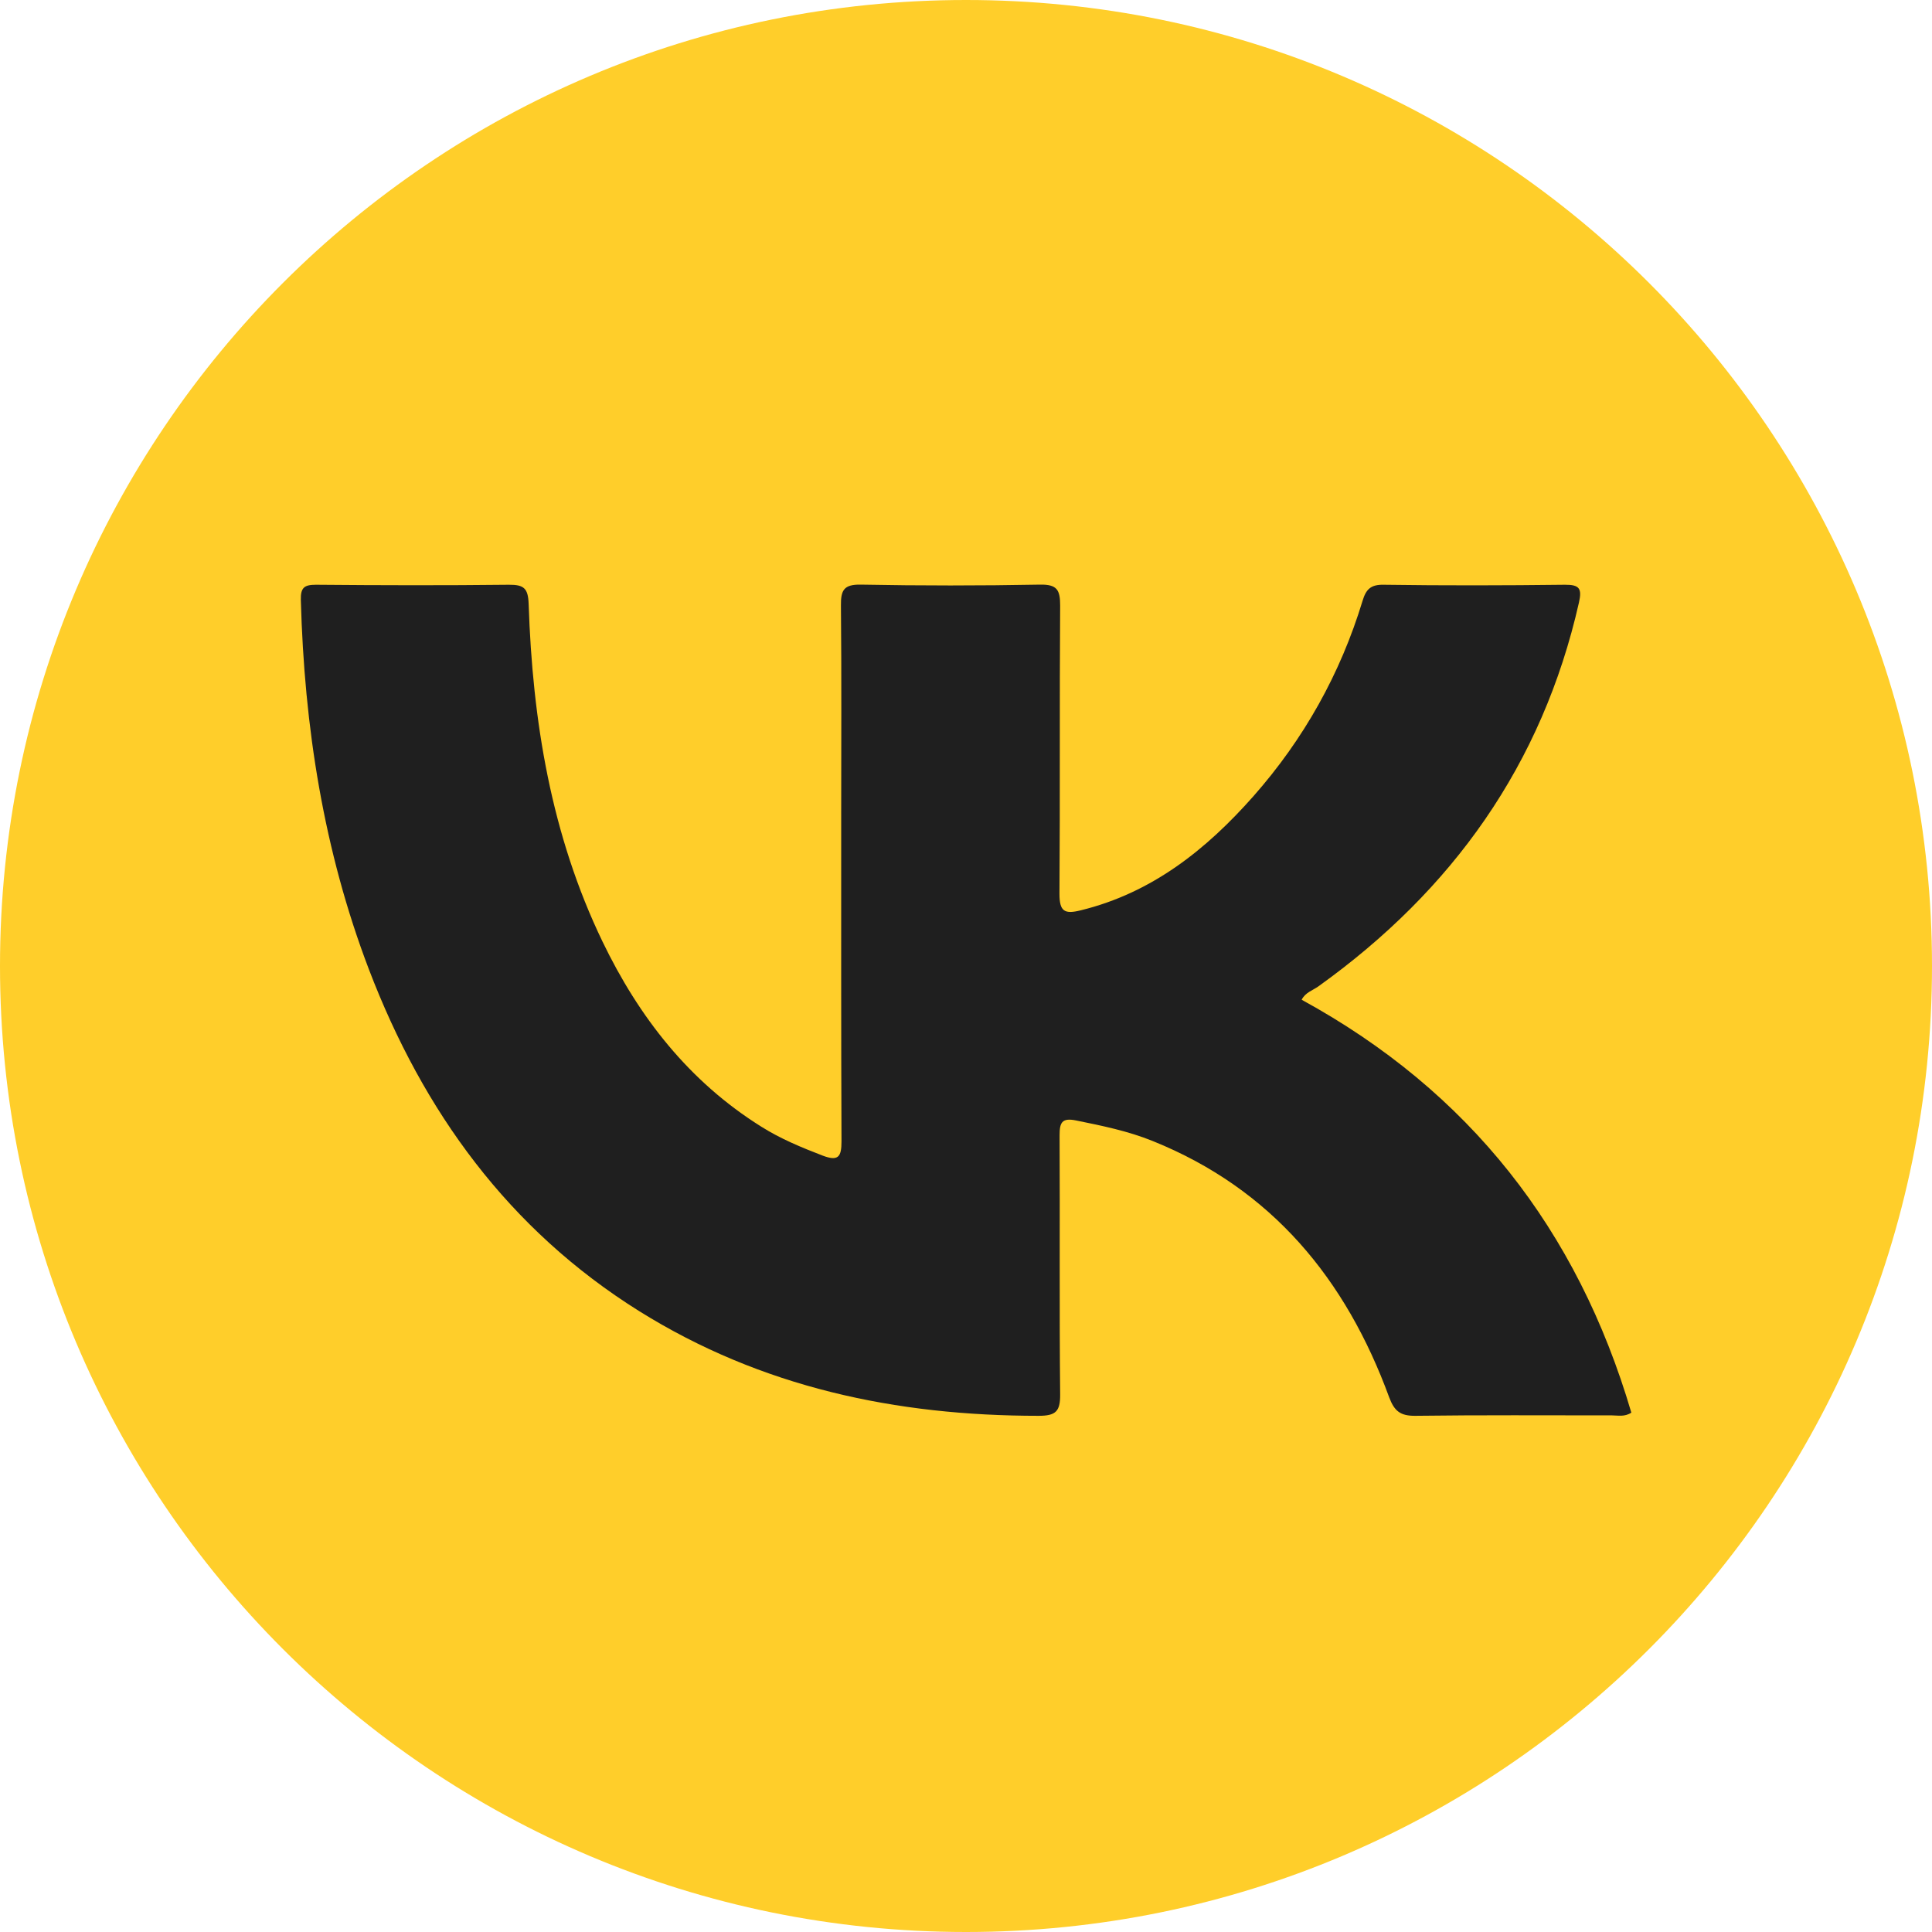
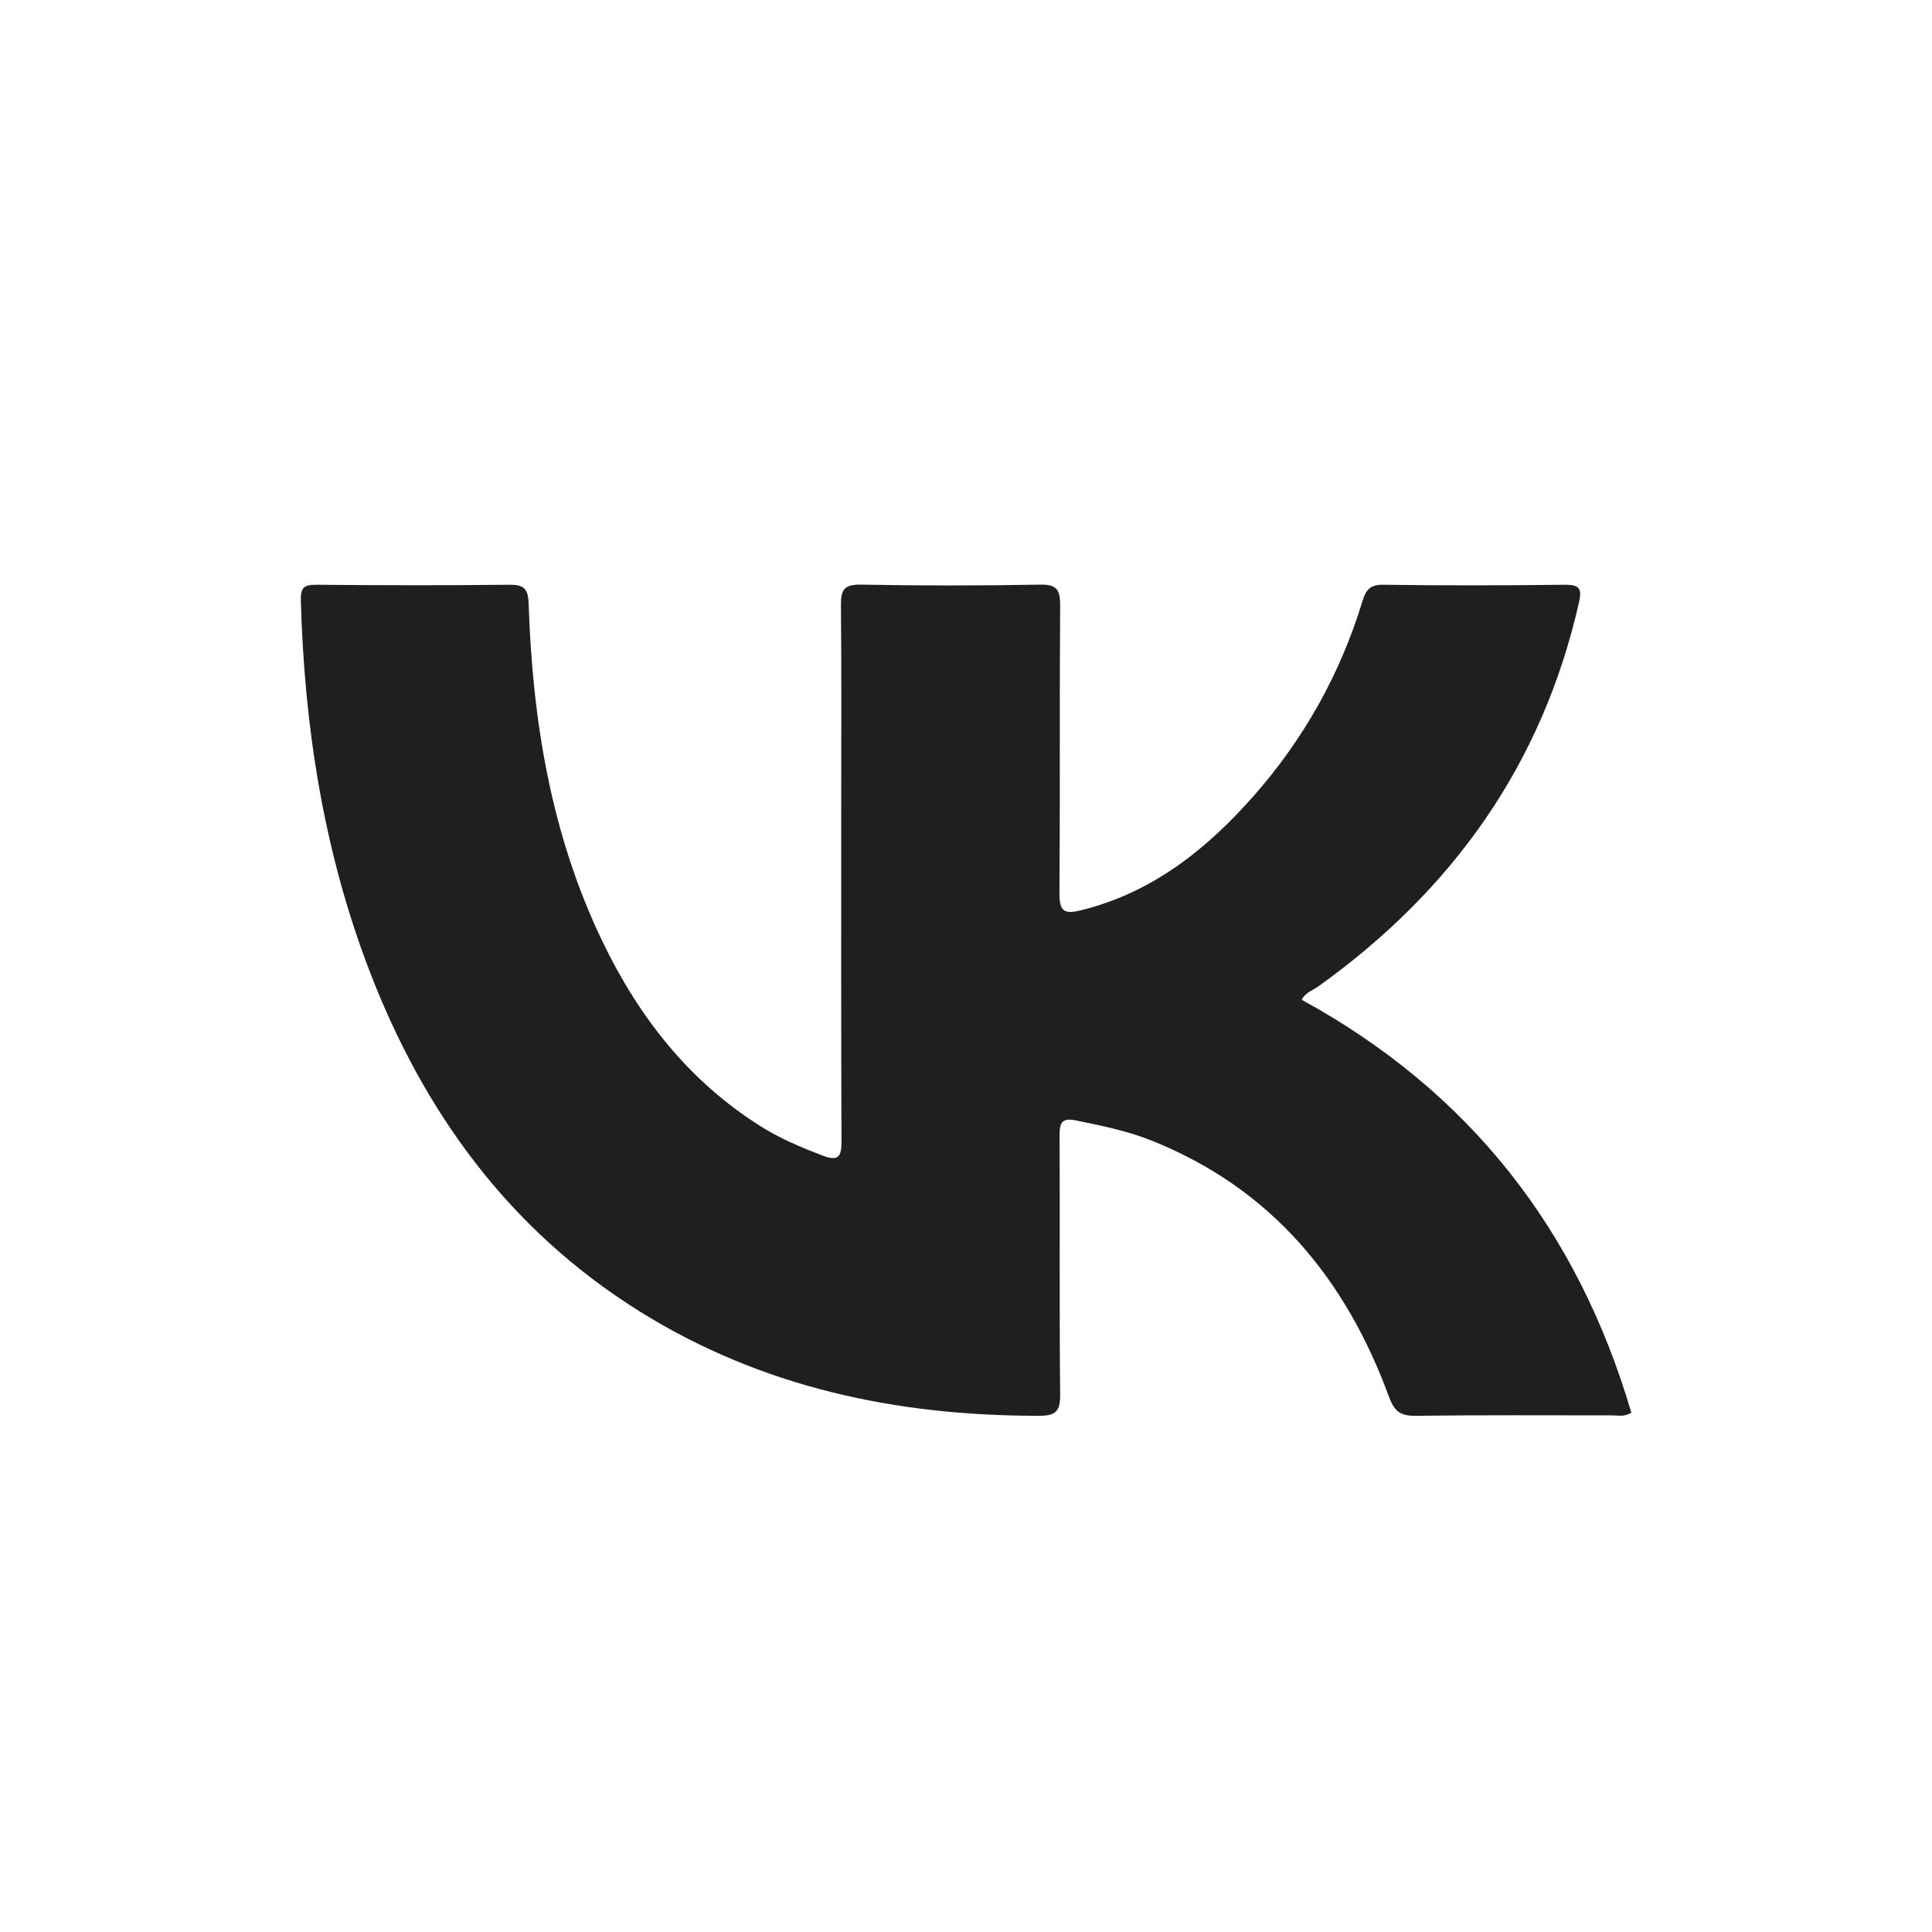
<svg xmlns="http://www.w3.org/2000/svg" width="45" height="45" viewBox="0 0 45 45" fill="none">
-   <path d="M22.5 45C34.926 45 45 34.926 45 22.5C45 10.074 34.926 0 22.5 0C10.074 0 0 10.074 0 22.5C0 34.926 10.074 45 22.5 45Z" fill="#FFCE2A" />
  <path d="M30.32 23.287C34.22 25.42 36.743 28.64 37.997 32.903C37.84 33.007 37.687 32.967 37.547 32.967C36.02 32.967 34.49 32.957 32.963 32.977C32.617 32.98 32.477 32.867 32.357 32.547C31.35 29.797 29.627 27.697 26.85 26.577C26.273 26.343 25.667 26.22 25.06 26.097C24.73 26.03 24.68 26.153 24.68 26.44C24.69 28.453 24.673 30.463 24.693 32.477C24.697 32.877 24.59 32.977 24.19 32.977C20.873 32.977 17.737 32.317 14.89 30.54C11.847 28.637 9.857 25.887 8.593 22.58C7.537 19.813 7.087 16.927 7.007 13.973C7 13.683 7.09 13.62 7.36 13.62C8.857 13.633 10.357 13.637 11.853 13.62C12.203 13.617 12.3 13.703 12.313 14.063C12.403 16.79 12.837 19.447 14.033 21.93C14.883 23.693 16.05 25.19 17.733 26.243C18.183 26.527 18.67 26.727 19.163 26.917C19.523 27.053 19.6 26.947 19.6 26.59C19.59 24.063 19.593 21.537 19.593 19.01C19.593 17.377 19.603 15.743 19.587 14.107C19.583 13.747 19.653 13.61 20.05 13.617C21.44 13.643 22.833 13.643 24.227 13.617C24.623 13.61 24.693 13.743 24.693 14.103C24.677 16.343 24.693 18.58 24.677 20.82C24.677 21.233 24.797 21.297 25.173 21.203C26.833 20.797 28.097 19.787 29.193 18.547C30.367 17.217 31.22 15.697 31.737 13.993C31.817 13.727 31.927 13.613 32.23 13.62C33.637 13.64 35.043 13.637 36.45 13.62C36.79 13.617 36.85 13.71 36.777 14.033C35.923 17.81 33.83 20.737 30.71 22.973C30.58 23.067 30.407 23.113 30.32 23.283V23.287Z" fill="#1F1F1F" />
</svg>